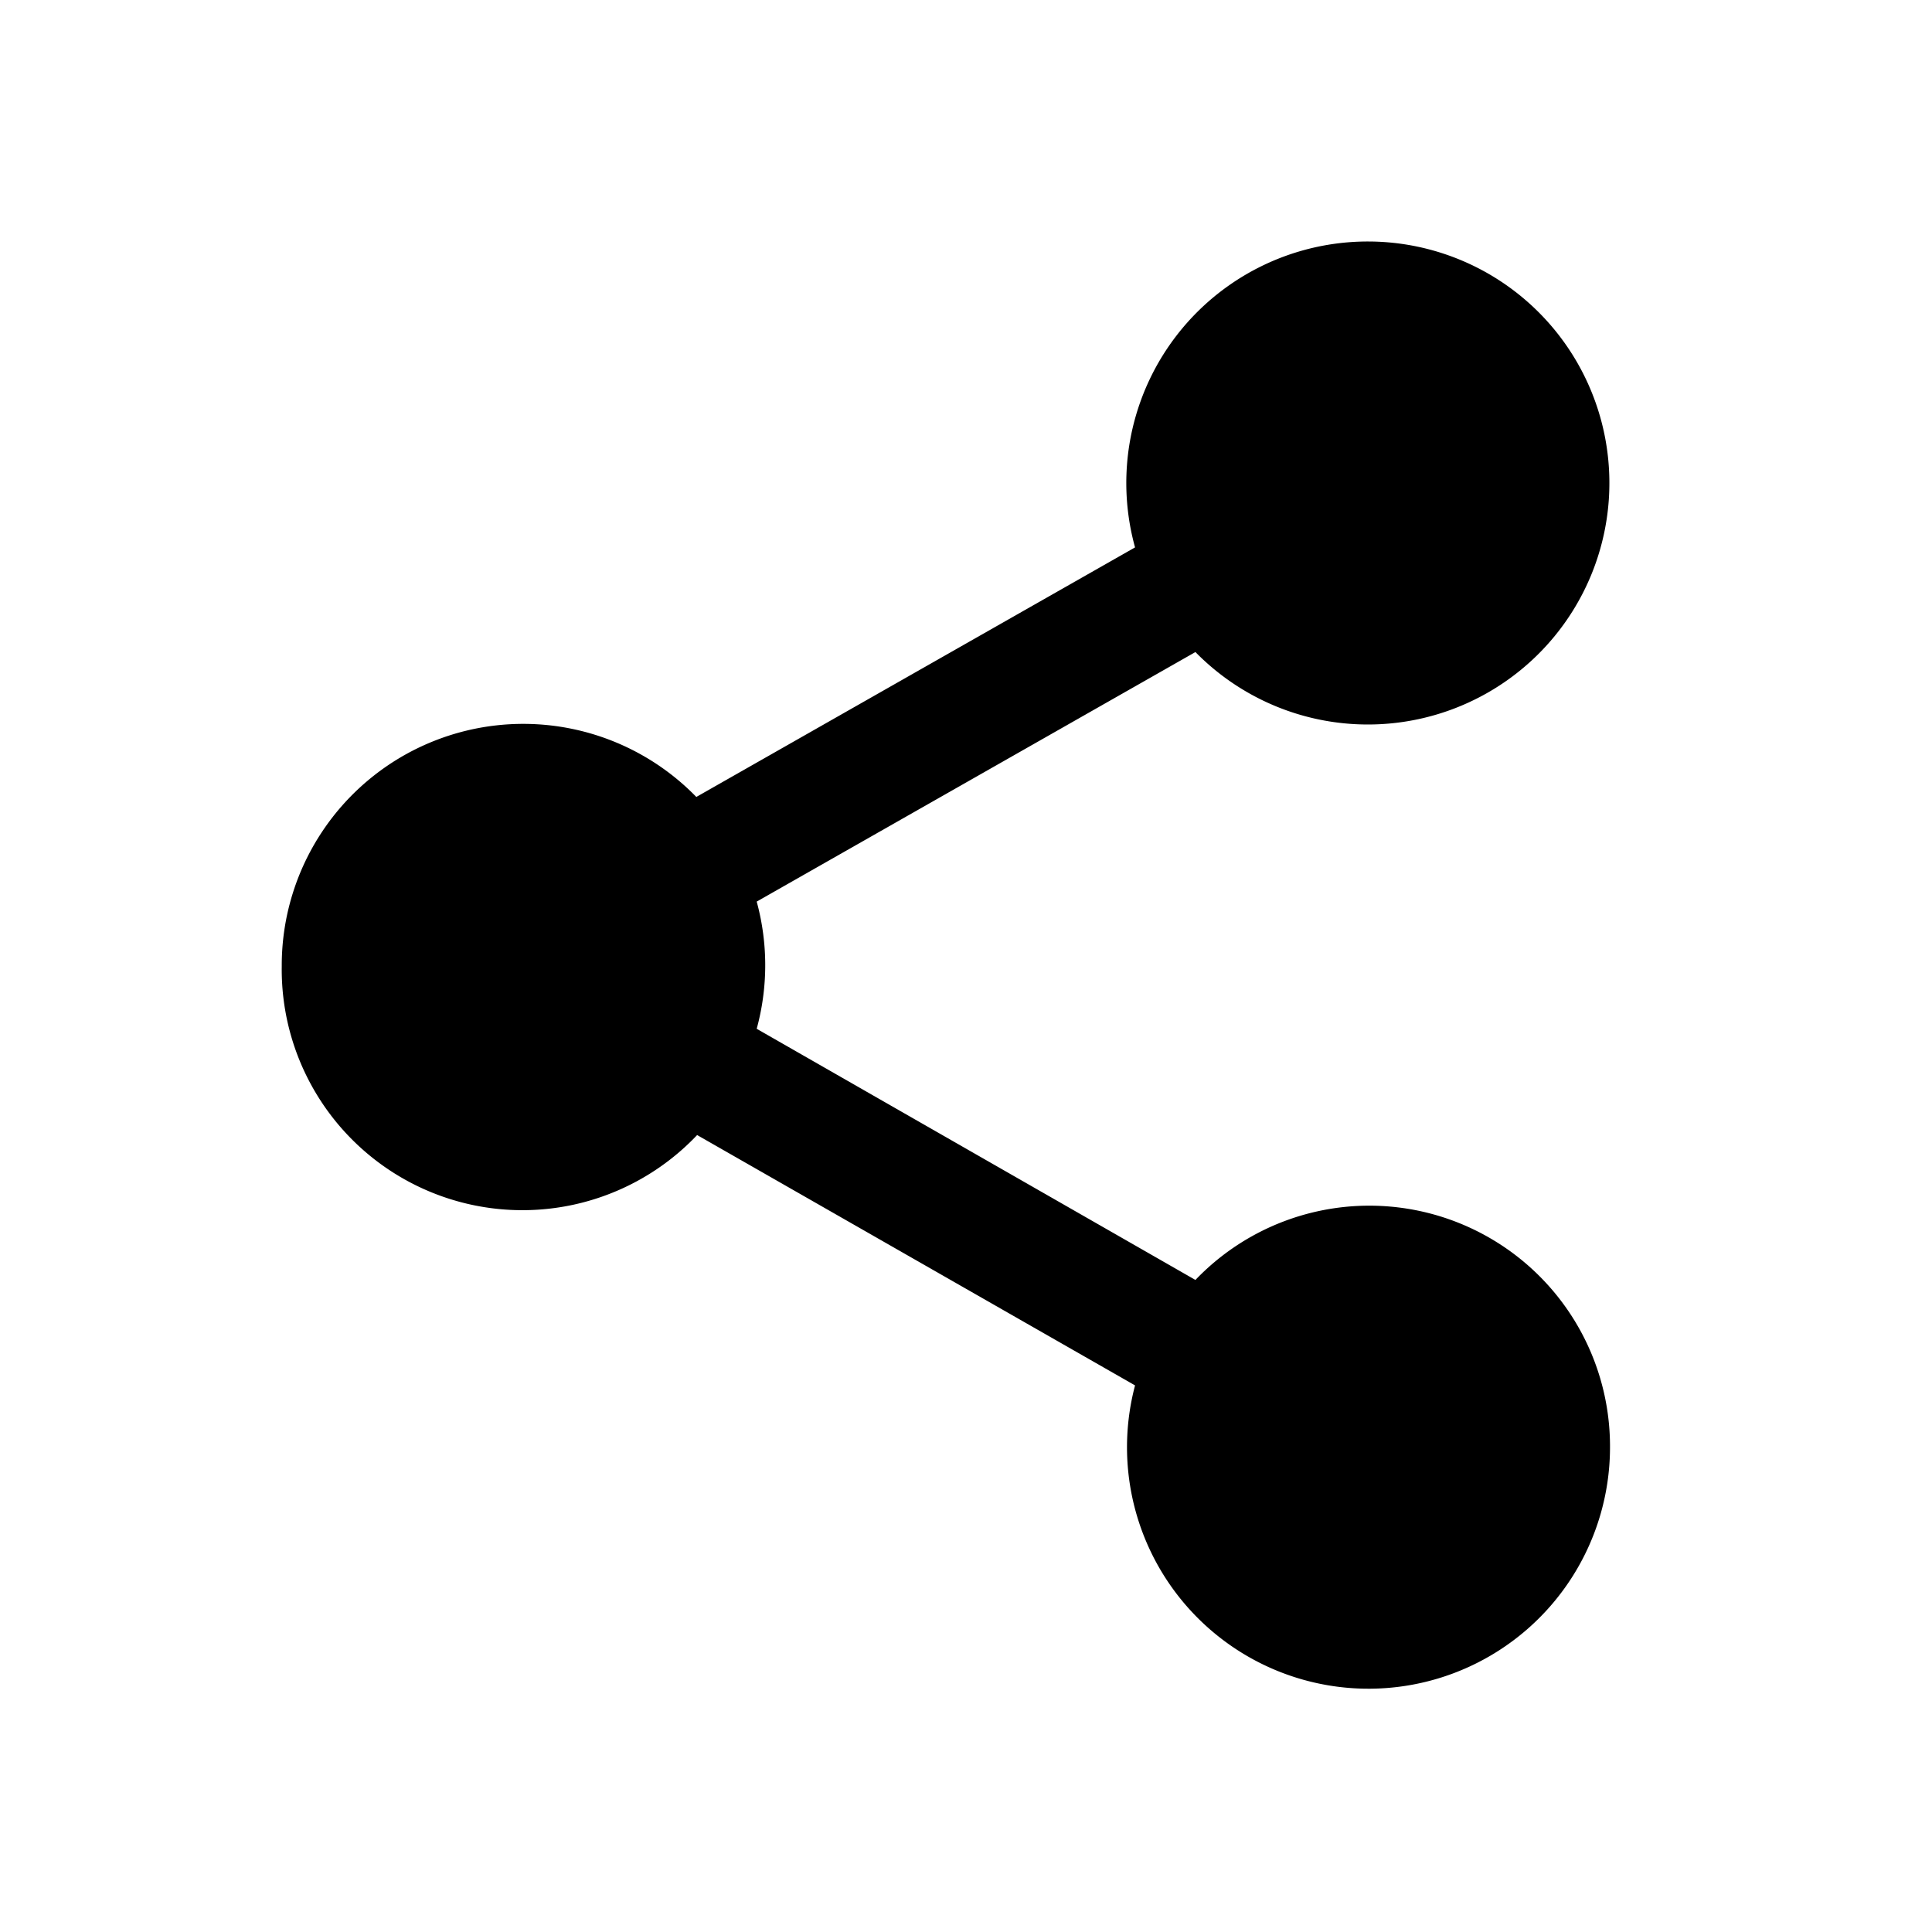
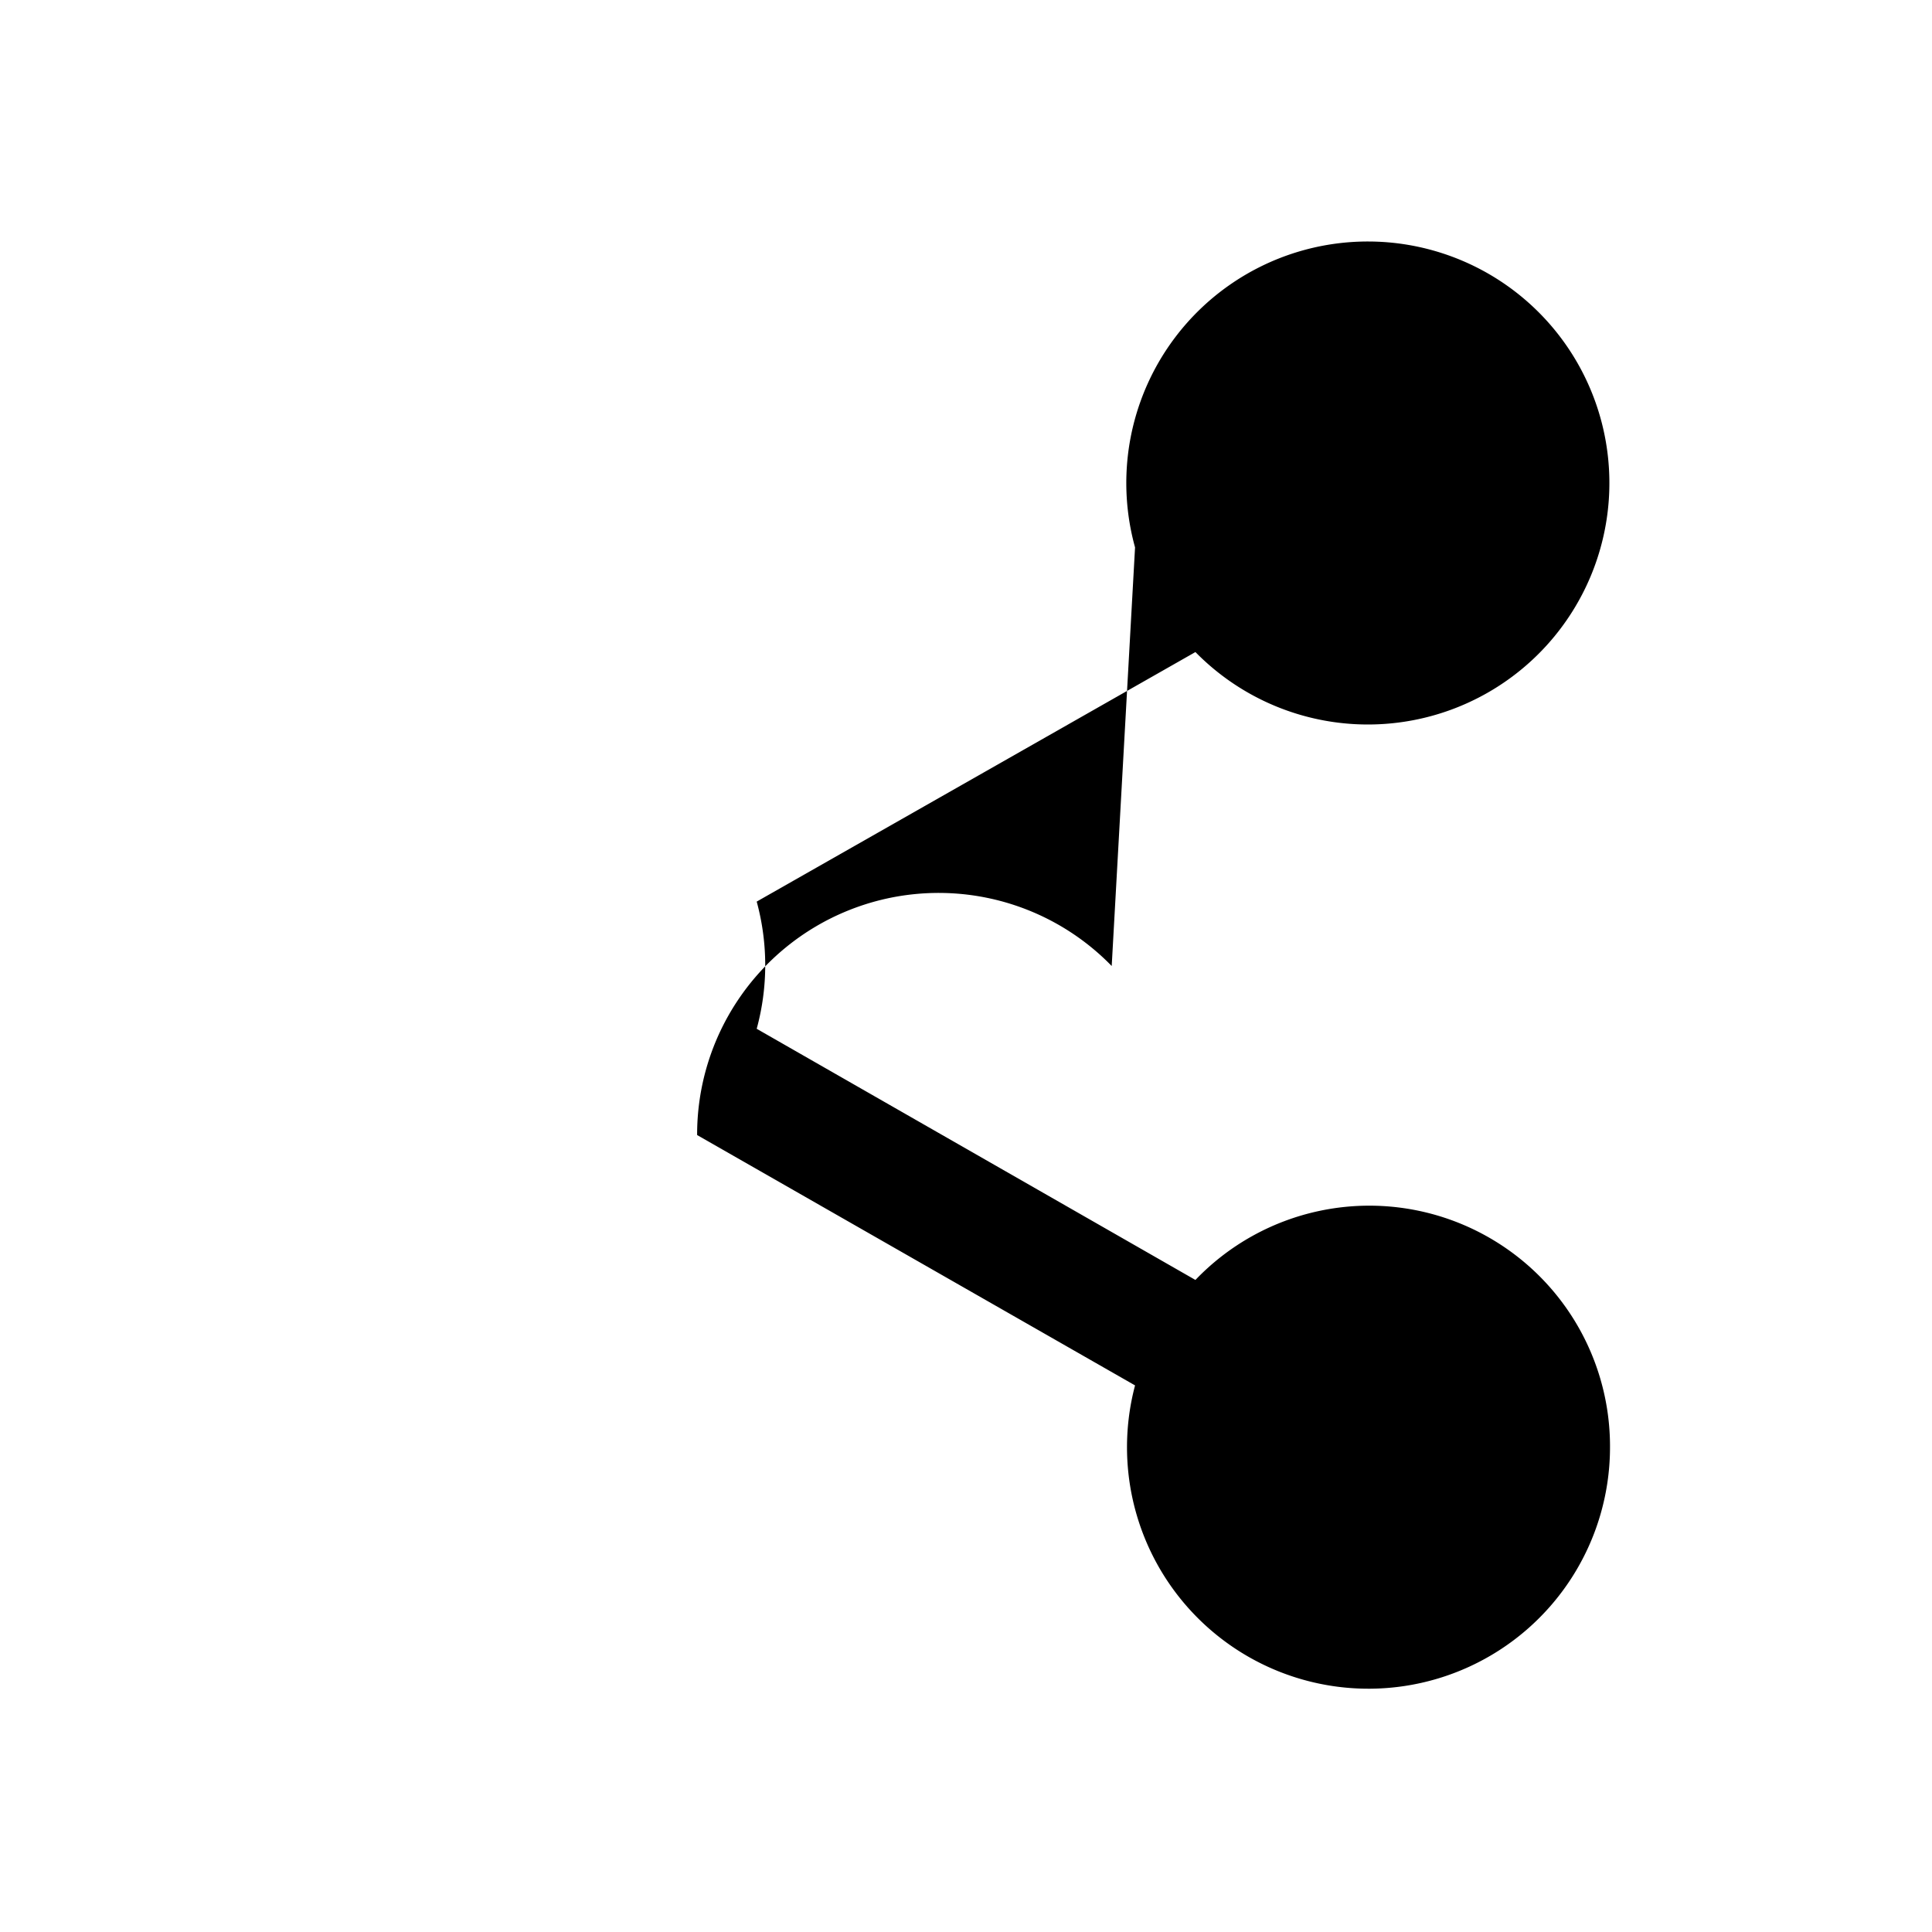
<svg xmlns="http://www.w3.org/2000/svg" width="24" height="24" viewBox="0 0 24 24">
-   <path d="M17 3a3 3 0 1 1-2.15 5.1L9.4 11.2a3 3 0 0 1 0 1.58l5.45 3.12A2.99 2.99 0 0 1 20 18a3 3 0 1 1-5.9-.79L8.66 14.1A2.99 2.99 0 0 1 3.5 12a3 3 0 0 1 5.15-2.1L14.1 6.8A3 3 0 0 1 17 3Z" />
+   <path d="M17 3a3 3 0 1 1-2.15 5.1L9.4 11.2a3 3 0 0 1 0 1.58l5.45 3.12A2.99 2.99 0 0 1 20 18a3 3 0 1 1-5.9-.79L8.66 14.1a3 3 0 0 1 5.15-2.1L14.1 6.8A3 3 0 0 1 17 3Z" />
</svg>